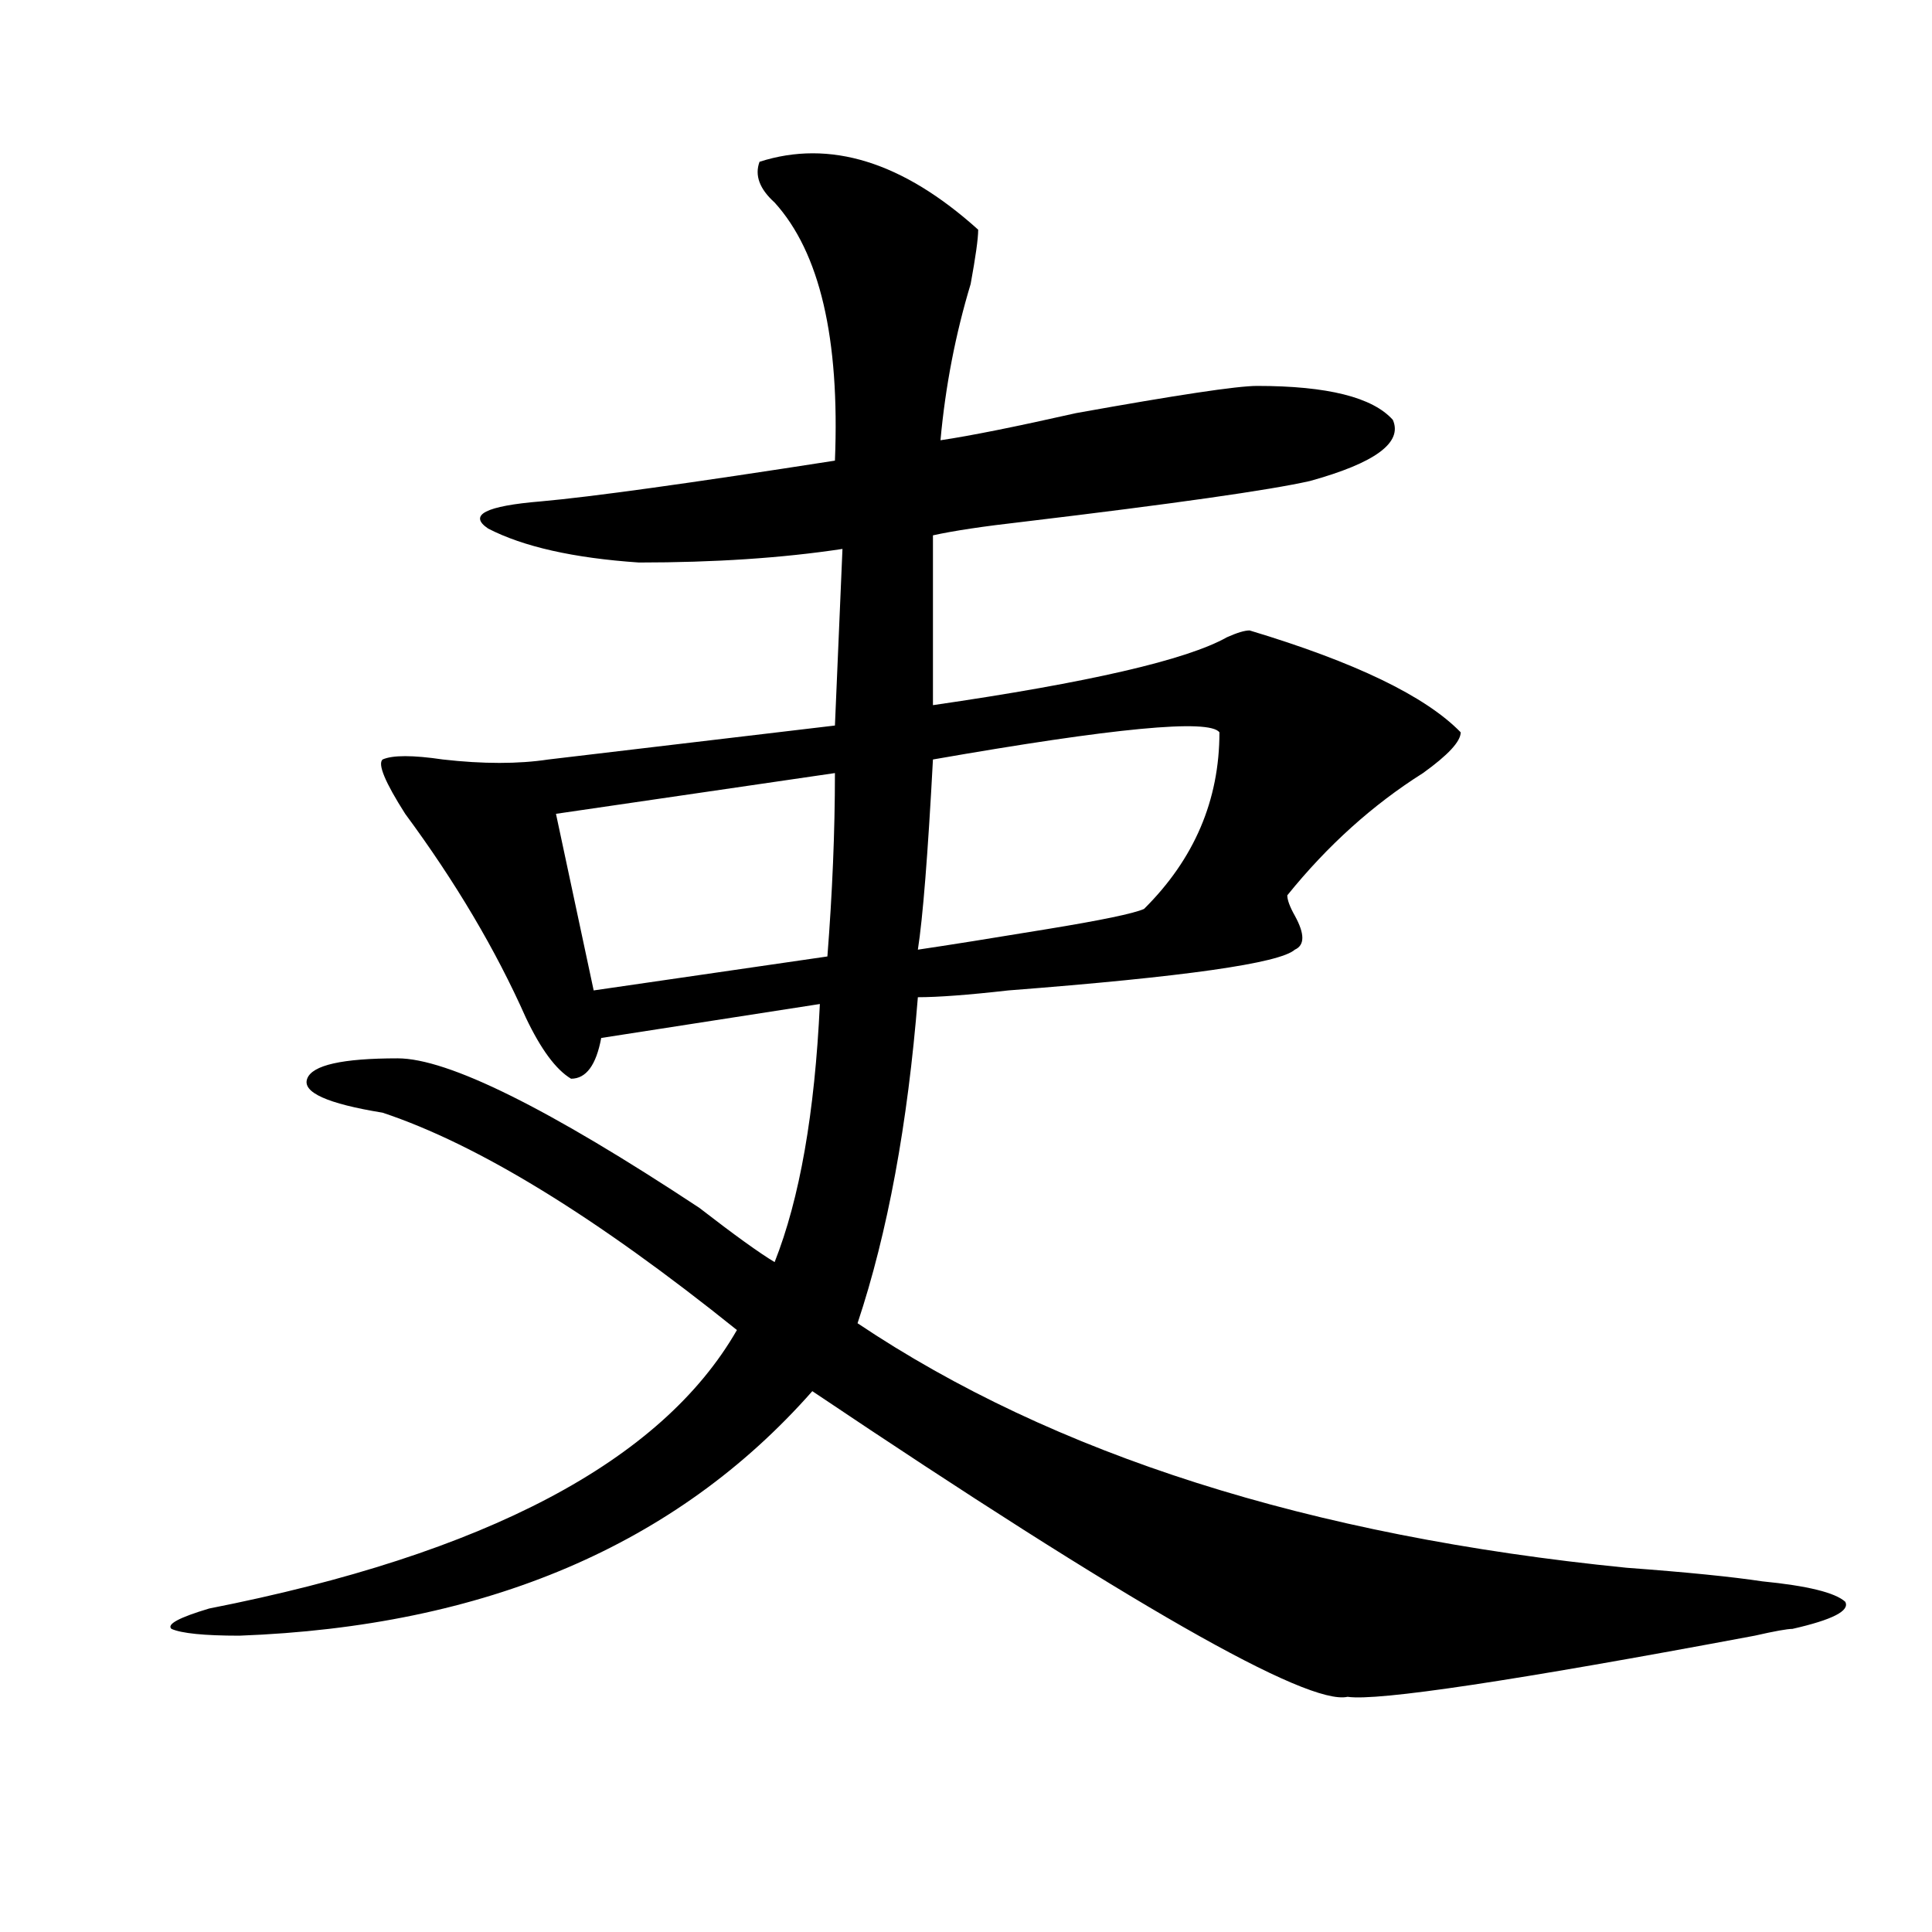
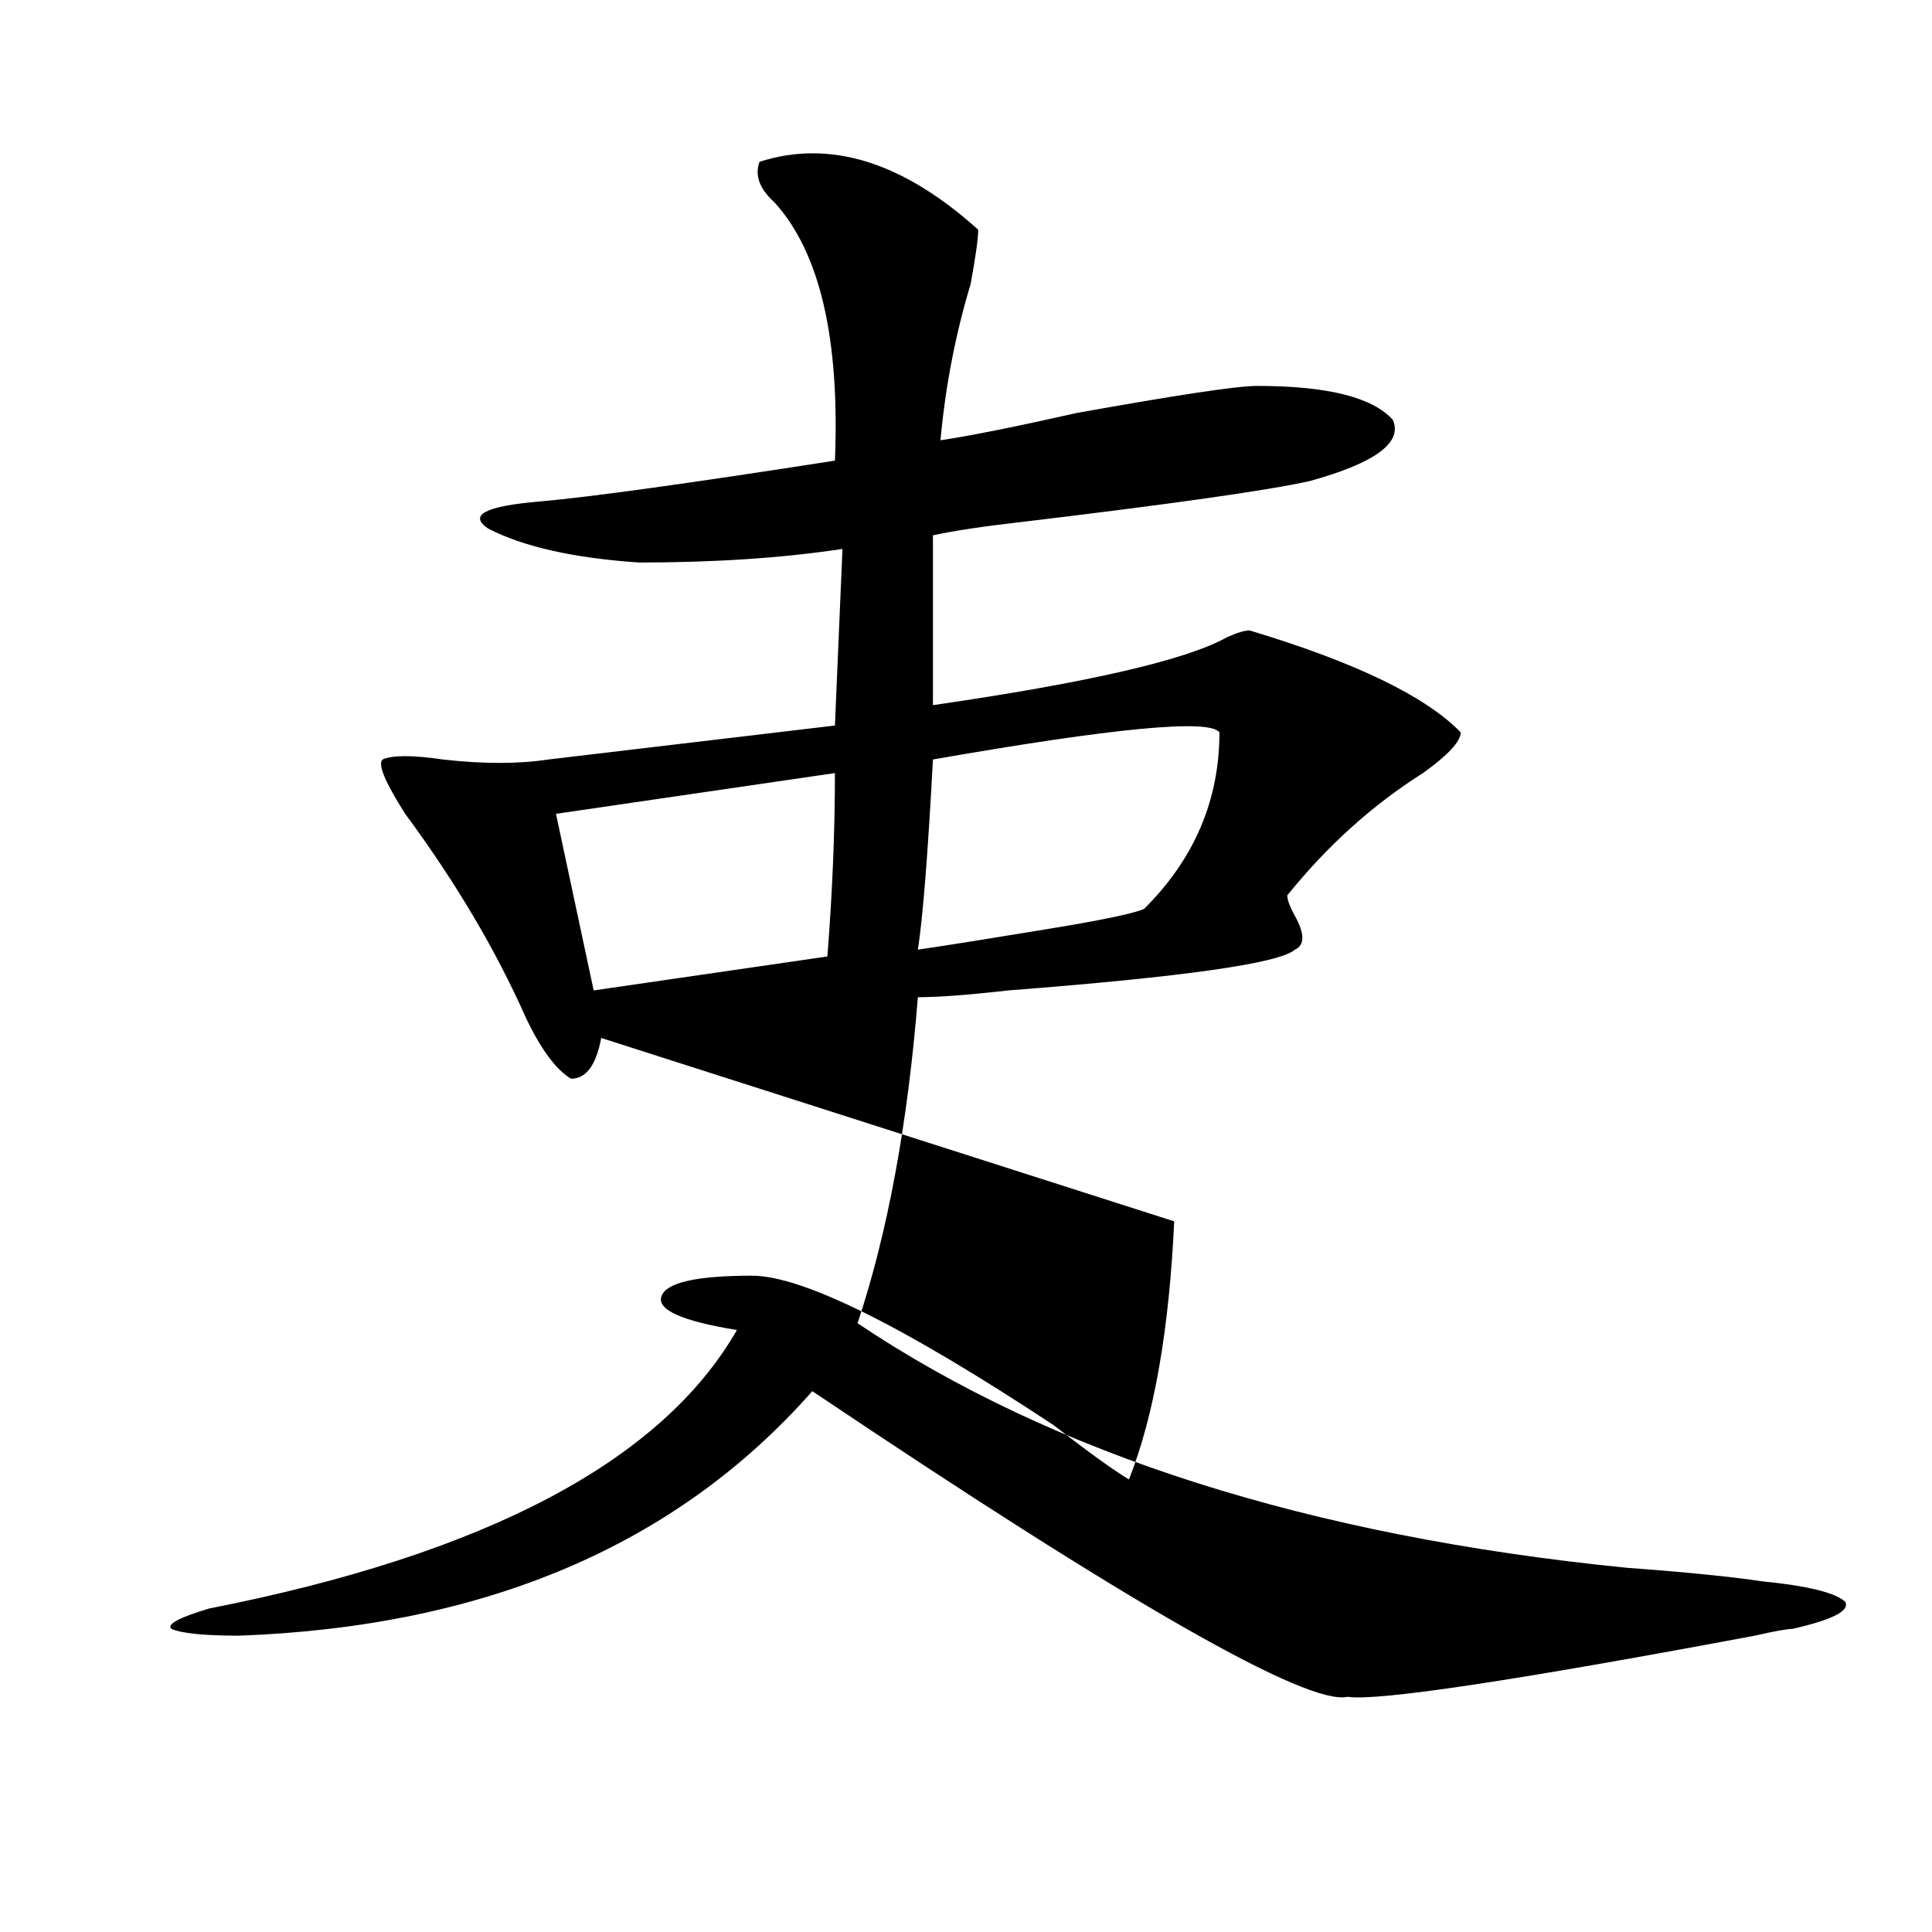
<svg xmlns="http://www.w3.org/2000/svg" version="1.1" id="图层_1" x="0px" y="0px" width="1000px" height="1000px" viewBox="0 0 1000 1000" enable-background="new 0 0 1000 1000" xml:space="preserve">
-   <path d="M393.137,83.734c36.402-11.7,74.145,0,113.168,35.156c0,4.724-1.341,14.063-3.902,28.125  c-7.805,25.817-13.048,52.734-15.609,80.859c15.609-2.308,39.023-7.031,70.242-14.063c52.012-9.339,83.23-14.063,93.656-14.063  c36.402,0,59.816,5.878,70.242,17.578c5.184,11.755-9.146,22.302-42.926,31.641c-20.853,4.724-70.242,11.755-148.289,21.094  c-20.853,2.362-36.462,4.725-46.828,7.031v87.891c80.608-11.7,131.339-23.4,152.191-35.156c5.184-2.307,9.086-3.516,11.707-3.516  c54.633,16.425,91.035,34.003,109.266,52.734c0,4.725-6.523,11.756-19.512,21.094c-26.035,16.425-49.449,37.519-70.242,63.281  c0,2.362,1.281,5.878,3.902,10.547c5.184,9.394,5.184,15.271,0,17.578c-7.805,7.031-57.254,14.063-148.289,21.094  c-20.853,2.362-36.462,3.516-46.828,3.516c-5.243,65.644-15.609,121.894-31.219,168.75  C545.328,752.912,678.008,795.1,841.906,811.469c31.219,2.307,54.633,4.669,70.242,7.031c23.414,2.307,37.683,5.822,42.926,10.547  c2.562,4.669-6.523,9.338-27.316,14.063c-2.621,0-9.146,1.153-19.512,3.516c-124.875,23.4-195.117,33.947-210.727,31.641  c-20.853,4.669-113.168-48.065-277.066-158.203C350.211,799.769,251.312,841.9,123.875,846.625c-18.231,0-29.938-1.209-35.121-3.516  c-2.622-2.362,3.902-5.878,19.512-10.547c143.045-28.125,234.14-76.135,273.164-144.141c-72.863-58.557-134.021-96.075-183.41-112.5  c-28.658-4.669-41.645-10.547-39.023-17.578c2.561-7.031,18.17-10.547,46.828-10.547c25.975,0,78.046,25.818,156.093,77.344  c18.171,14.063,31.219,23.456,39.023,28.125c12.988-32.794,20.793-77.344,23.414-133.594L311.188,537.25  c-2.621,14.063-7.805,21.094-15.609,21.094c-7.805-4.669-15.609-15.216-23.414-31.641c-15.609-35.156-36.462-70.313-62.437-105.469  c-10.426-16.369-14.329-25.763-11.707-28.125c5.183-2.307,15.609-2.307,31.219,0c20.792,2.362,39.023,2.362,54.632,0l148.289-17.578  l3.902-91.406c-31.219,4.725-66.34,7.031-105.363,7.031c-33.84-2.307-59.876-8.185-78.047-17.578  c-10.426-7.031-1.341-11.7,27.316-14.063c25.976-2.308,76.706-9.339,152.191-21.094c2.562-63.281-7.805-107.776-31.219-133.594  C393.137,97.797,390.516,90.766,393.137,83.734z M432.16,400.141l-144.387,21.094l19.512,91.406l120.973-17.578  C430.819,462.269,432.16,430.628,432.16,400.141z M631.18,379.047c-5.243-7.031-54.633-2.307-148.289,14.063  c-2.621,49.219-5.243,82.068-7.805,98.438c15.609-2.307,37.683-5.822,66.34-10.547c28.598-4.669,45.487-8.185,50.73-10.547  C618.132,444.69,631.18,414.203,631.18,379.047z" />
+   <path d="M393.137,83.734c36.402-11.7,74.145,0,113.168,35.156c0,4.724-1.341,14.063-3.902,28.125  c-7.805,25.817-13.048,52.734-15.609,80.859c15.609-2.308,39.023-7.031,70.242-14.063c52.012-9.339,83.23-14.063,93.656-14.063  c36.402,0,59.816,5.878,70.242,17.578c5.184,11.755-9.146,22.302-42.926,31.641c-20.853,4.724-70.242,11.755-148.289,21.094  c-20.853,2.362-36.462,4.725-46.828,7.031v87.891c80.608-11.7,131.339-23.4,152.191-35.156c5.184-2.307,9.086-3.516,11.707-3.516  c54.633,16.425,91.035,34.003,109.266,52.734c0,4.725-6.523,11.756-19.512,21.094c-26.035,16.425-49.449,37.519-70.242,63.281  c0,2.362,1.281,5.878,3.902,10.547c5.184,9.394,5.184,15.271,0,17.578c-7.805,7.031-57.254,14.063-148.289,21.094  c-20.853,2.362-36.462,3.516-46.828,3.516c-5.243,65.644-15.609,121.894-31.219,168.75  C545.328,752.912,678.008,795.1,841.906,811.469c31.219,2.307,54.633,4.669,70.242,7.031c23.414,2.307,37.683,5.822,42.926,10.547  c2.562,4.669-6.523,9.338-27.316,14.063c-2.621,0-9.146,1.153-19.512,3.516c-124.875,23.4-195.117,33.947-210.727,31.641  c-20.853,4.669-113.168-48.065-277.066-158.203C350.211,799.769,251.312,841.9,123.875,846.625c-18.231,0-29.938-1.209-35.121-3.516  c-2.622-2.362,3.902-5.878,19.512-10.547c143.045-28.125,234.14-76.135,273.164-144.141c-28.658-4.669-41.645-10.547-39.023-17.578c2.561-7.031,18.17-10.547,46.828-10.547c25.975,0,78.046,25.818,156.093,77.344  c18.171,14.063,31.219,23.456,39.023,28.125c12.988-32.794,20.793-77.344,23.414-133.594L311.188,537.25  c-2.621,14.063-7.805,21.094-15.609,21.094c-7.805-4.669-15.609-15.216-23.414-31.641c-15.609-35.156-36.462-70.313-62.437-105.469  c-10.426-16.369-14.329-25.763-11.707-28.125c5.183-2.307,15.609-2.307,31.219,0c20.792,2.362,39.023,2.362,54.632,0l148.289-17.578  l3.902-91.406c-31.219,4.725-66.34,7.031-105.363,7.031c-33.84-2.307-59.876-8.185-78.047-17.578  c-10.426-7.031-1.341-11.7,27.316-14.063c25.976-2.308,76.706-9.339,152.191-21.094c2.562-63.281-7.805-107.776-31.219-133.594  C393.137,97.797,390.516,90.766,393.137,83.734z M432.16,400.141l-144.387,21.094l19.512,91.406l120.973-17.578  C430.819,462.269,432.16,430.628,432.16,400.141z M631.18,379.047c-5.243-7.031-54.633-2.307-148.289,14.063  c-2.621,49.219-5.243,82.068-7.805,98.438c15.609-2.307,37.683-5.822,66.34-10.547c28.598-4.669,45.487-8.185,50.73-10.547  C618.132,444.69,631.18,414.203,631.18,379.047z" />
</svg>